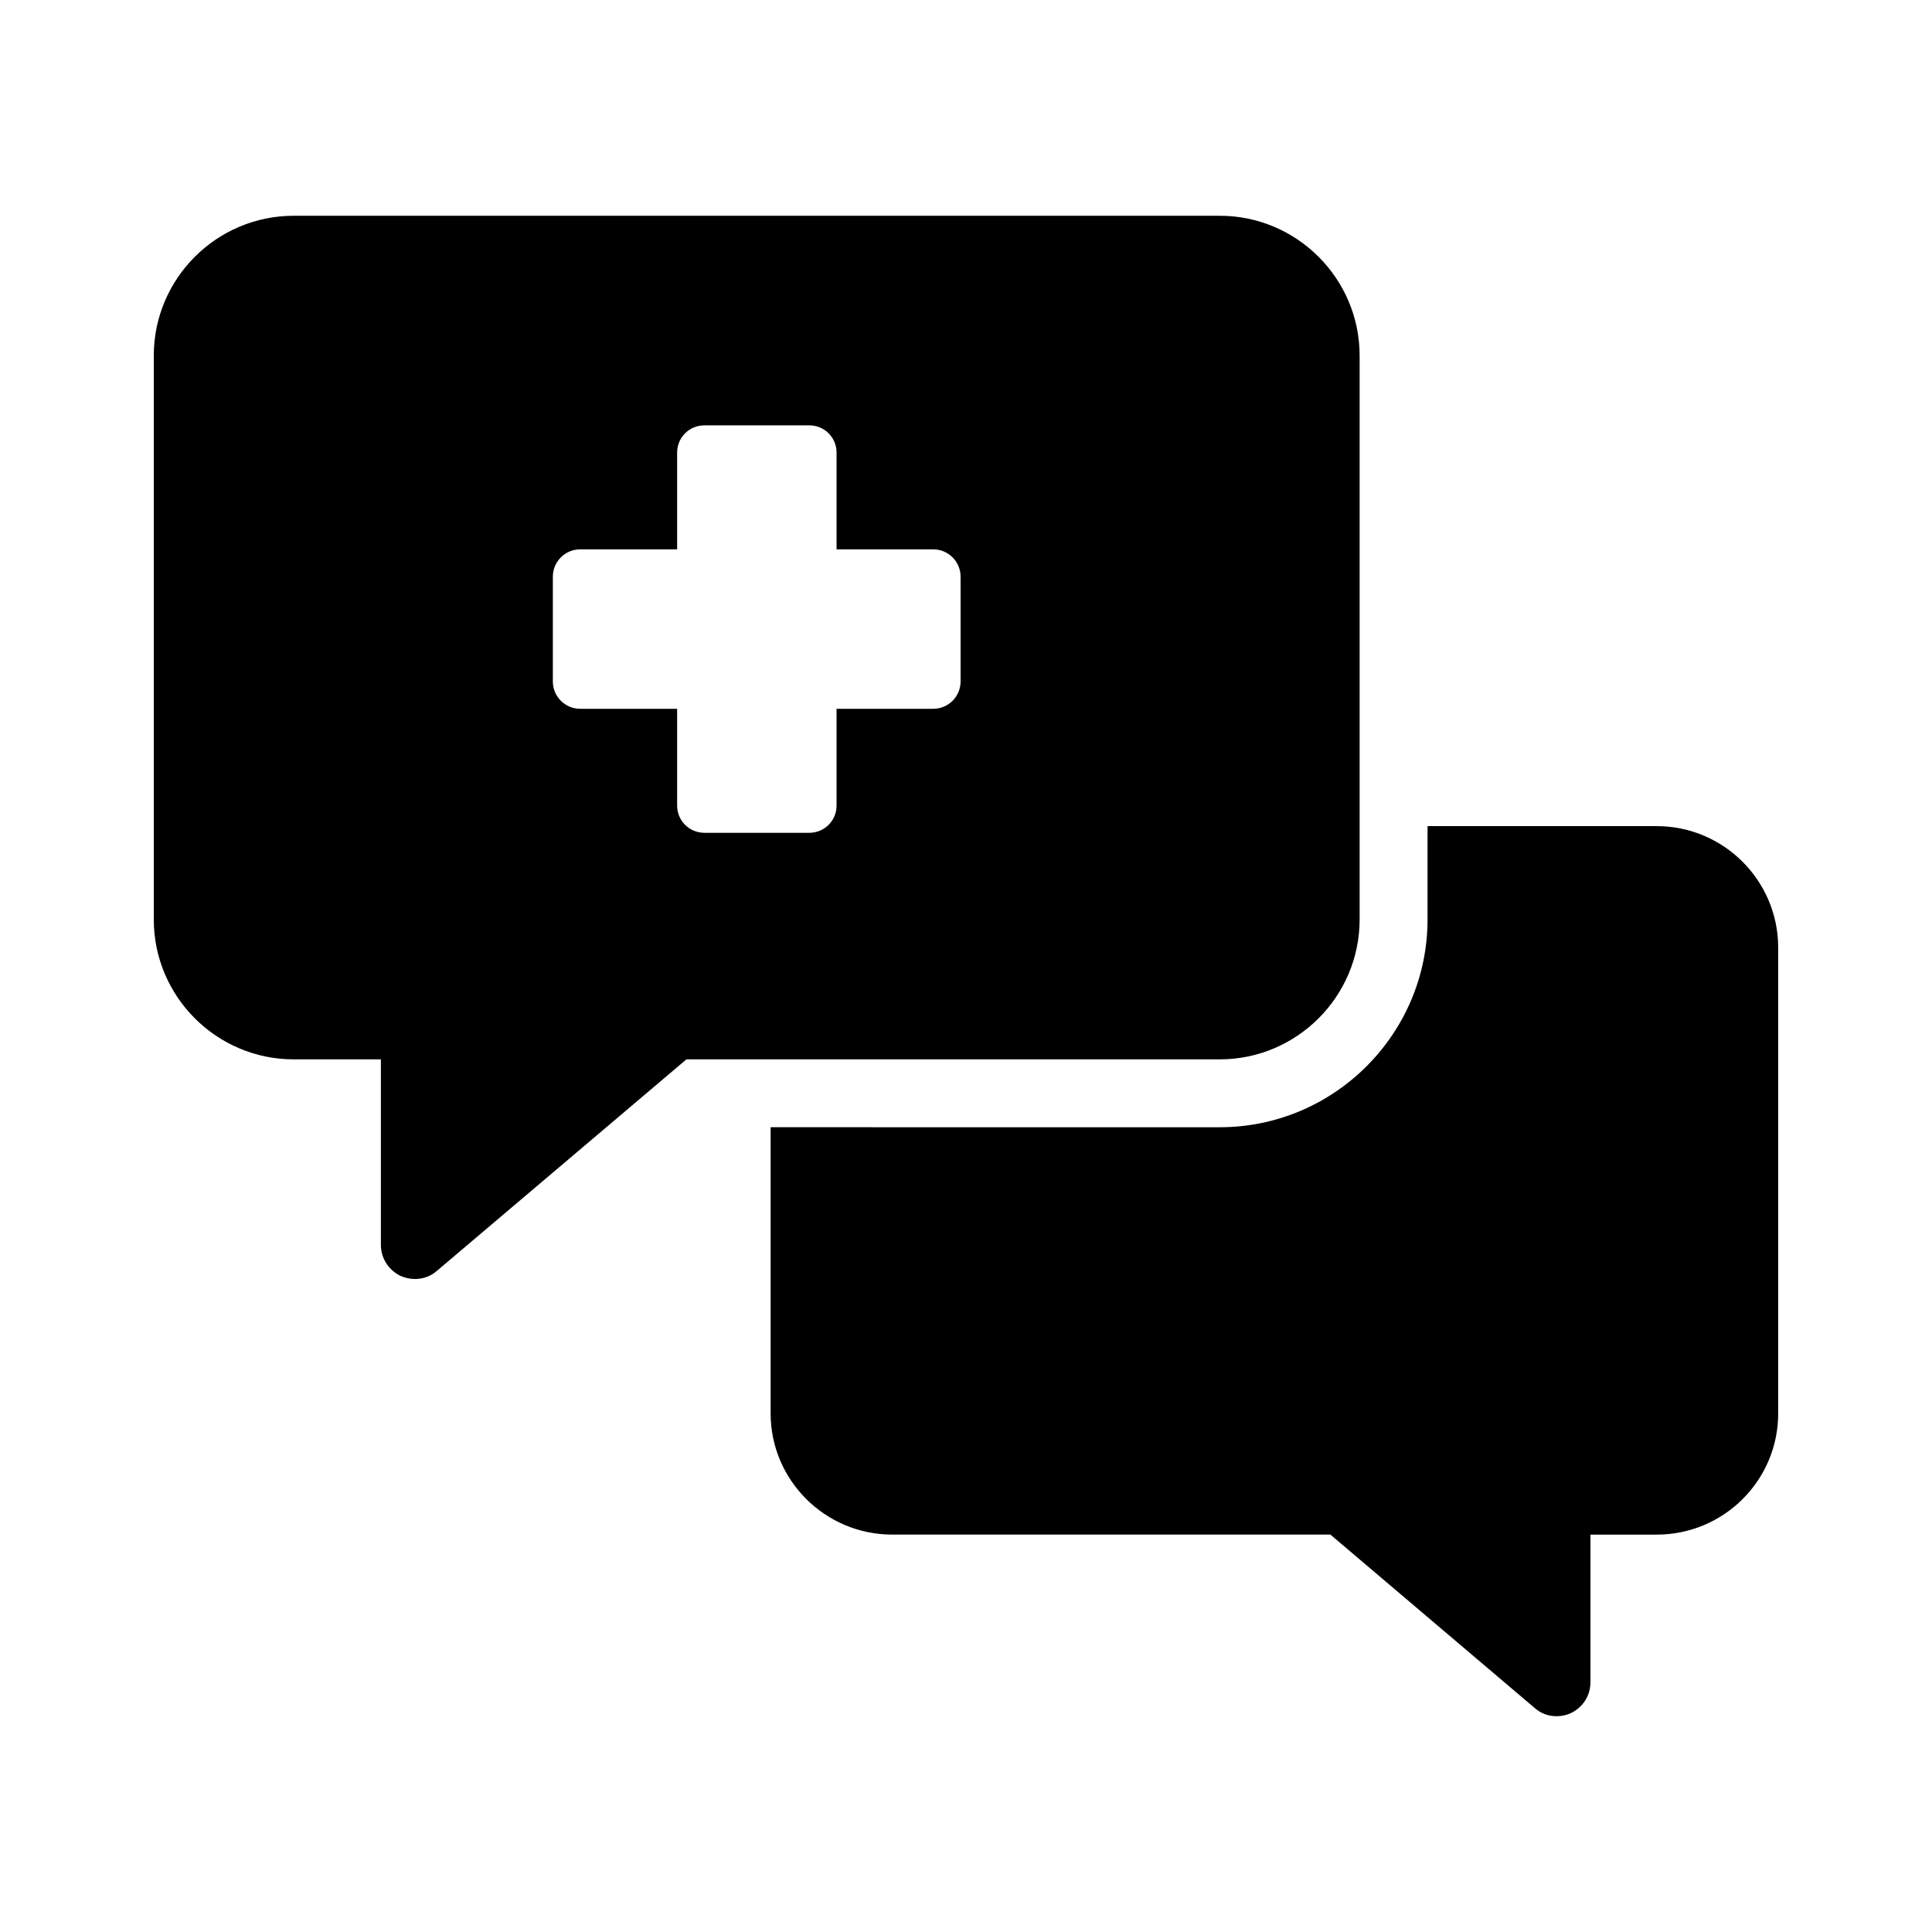
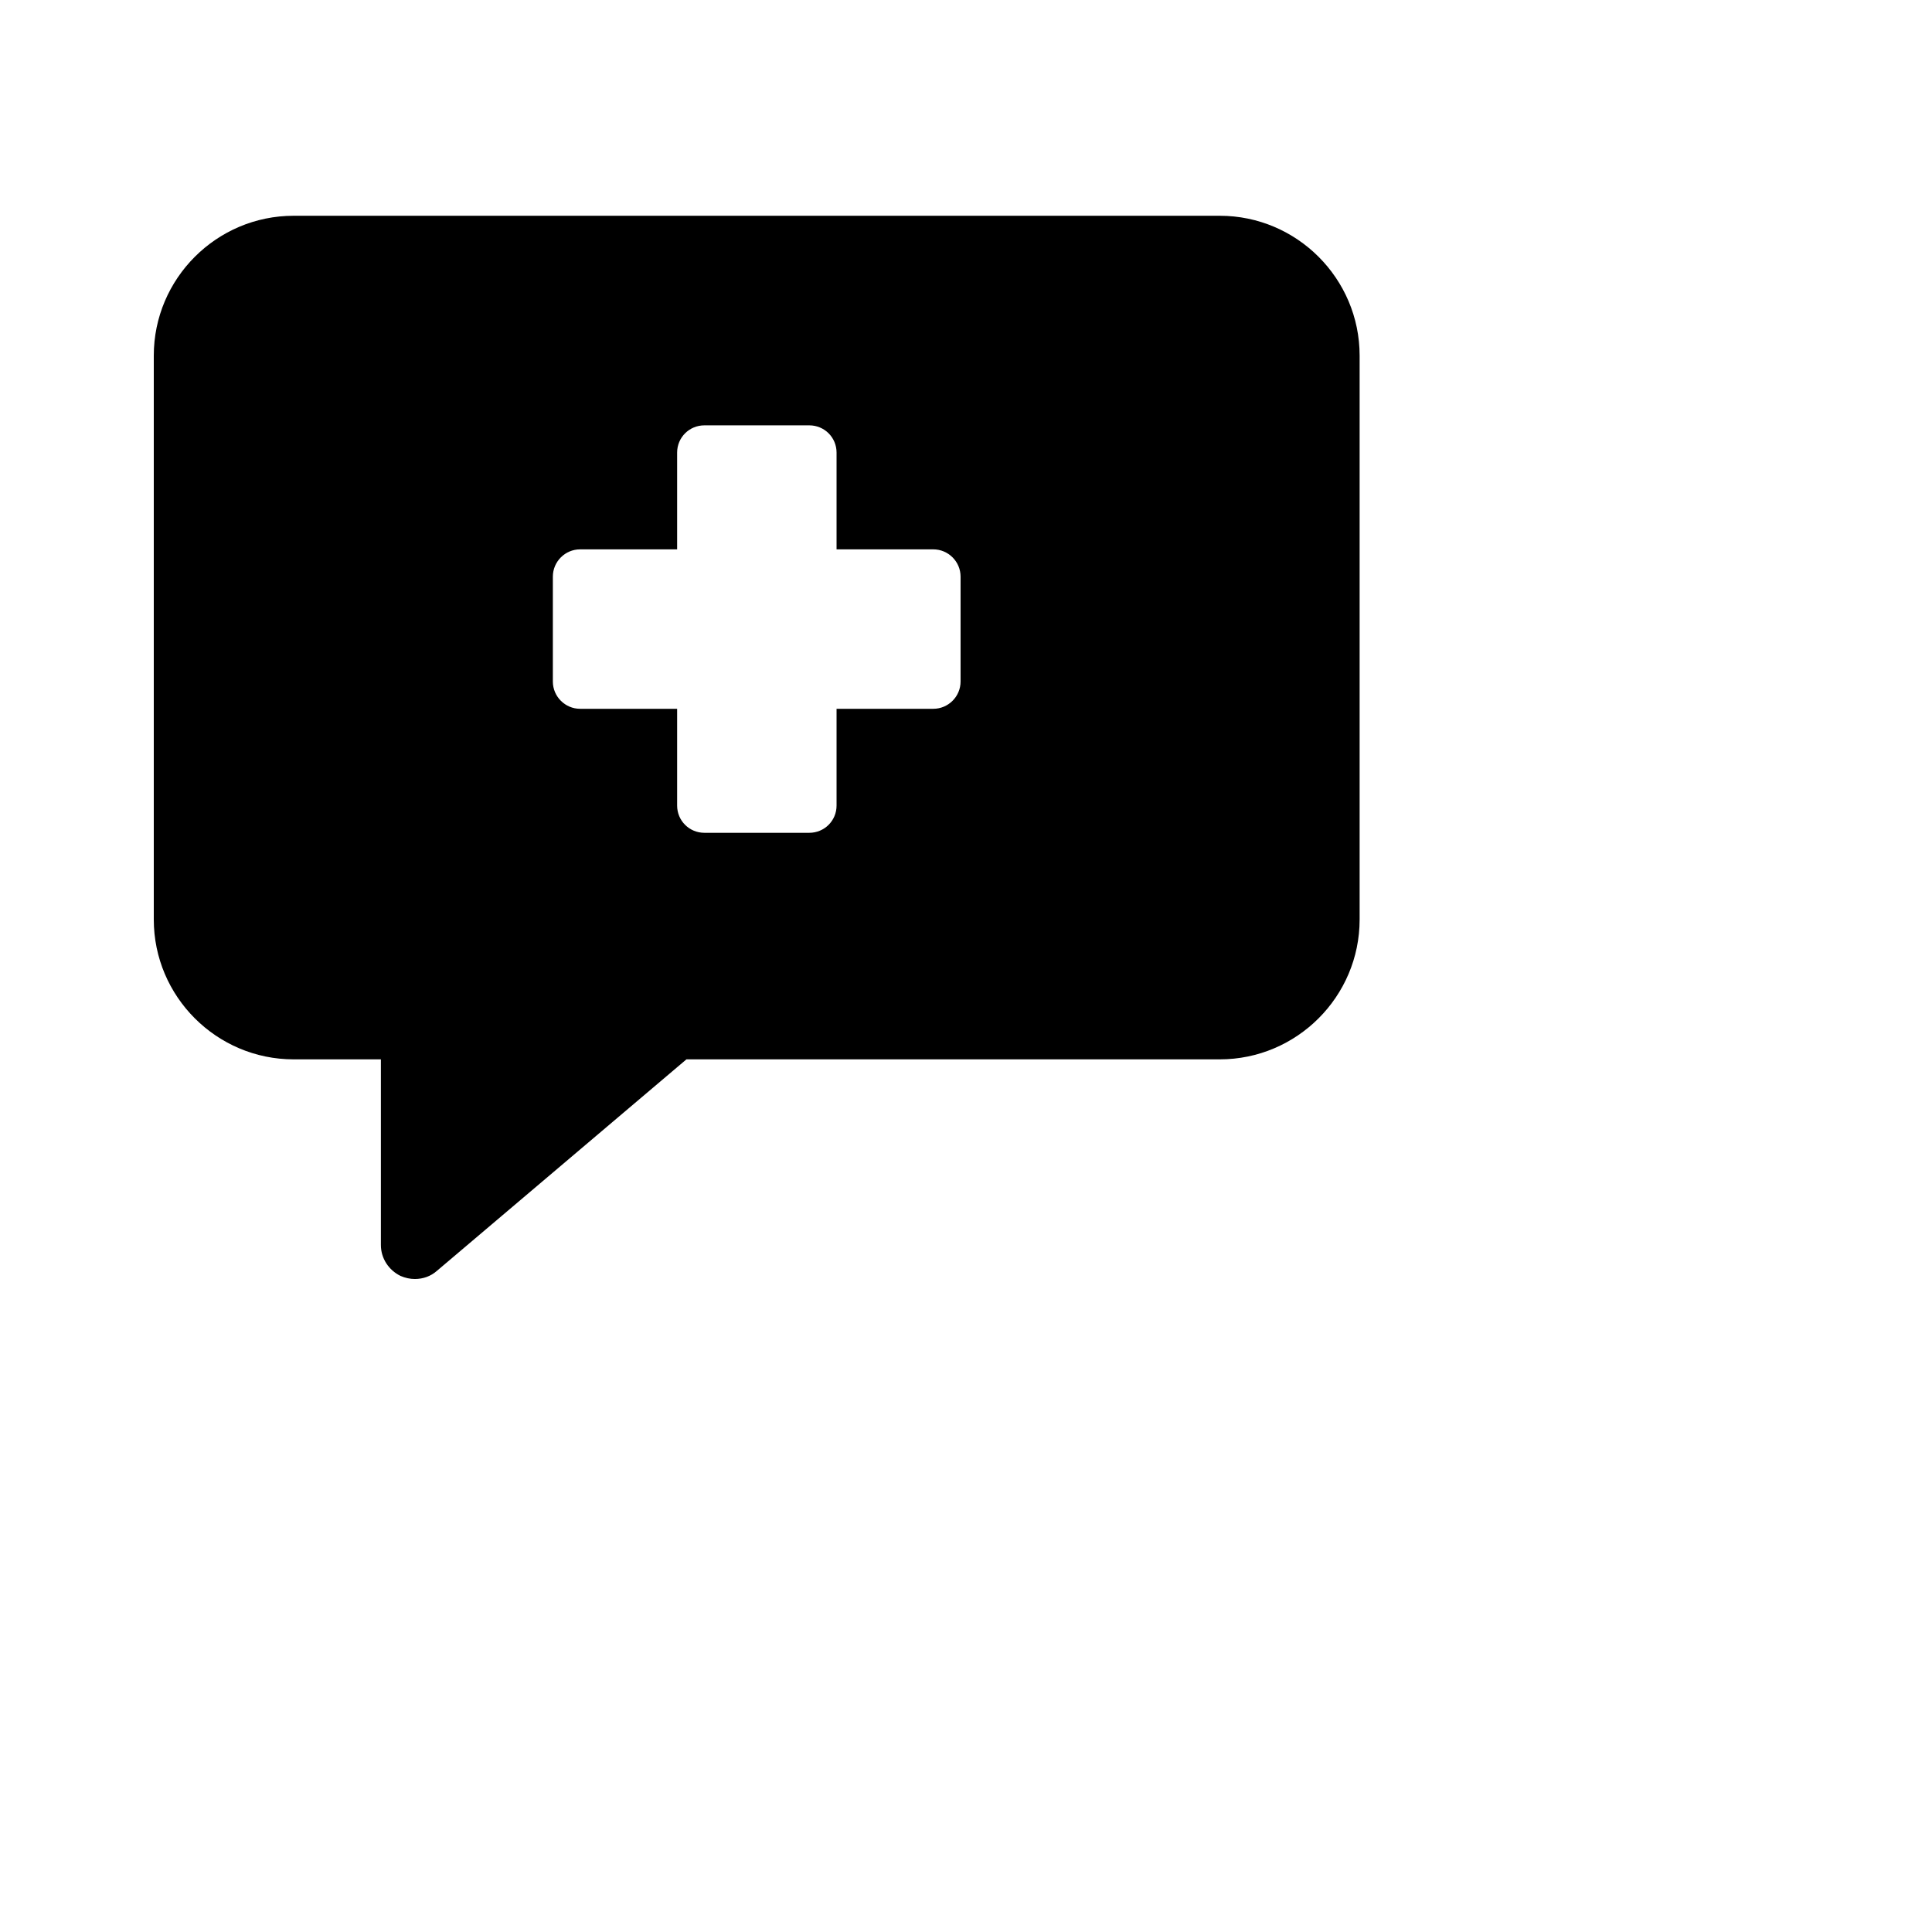
<svg xmlns="http://www.w3.org/2000/svg" fill="#000000" width="800px" height="800px" version="1.1" viewBox="144 144 512 512">
  <g>
-     <path d="m583.04 362.93h-60.727v24.742c0 30.32-24.742 55.059-55.059 55.059l-119.03-0.004v75.84c0 17.723 14.484 32.117 32.207 32.117h116.14l54.16 45.973c1.621 1.438 3.688 2.16 5.758 2.16 1.352 0 2.609-0.27 3.777-0.809 3.238-1.531 5.219-4.68 5.219-8.188l0.004-39.133h17.543c17.812 0 32.207-14.395 32.207-32.117v-123.43c0-17.723-14.395-32.207-32.207-32.207z" />
    <path d="m250.16 482.14c1.258 0.539 2.519 0.809 3.777 0.809 2.16 0 4.231-0.719 5.848-2.16l66.125-56.047h141.34c20.422 0 37.066-16.645 37.066-37.066v-149.43c0-20.422-16.645-37.066-37.066-37.066h-245.43c-20.422 0-37.066 16.645-37.066 37.066v149.43c0 20.422 16.645 37.066 37.066 37.066h23.121v49.211c0 3.512 2.07 6.66 5.219 8.188zm40.352-185.33c0-3.973 3.25-7.223 7.223-7.223h25.711v-25.641c0-4.043 3.25-7.223 7.223-7.223h27.805c3.973 0 7.223 3.176 7.223 7.223v25.641h25.641c3.973 0 7.223 3.25 7.223 7.223v27.805c0 3.973-3.25 7.223-7.223 7.223h-25.641v25.641c0 4.043-3.25 7.223-7.223 7.223h-27.805c-3.973 0-7.223-3.18-7.223-7.223v-25.641h-25.711c-3.973 0-7.223-3.25-7.223-7.223z" />
  </g>
</svg>